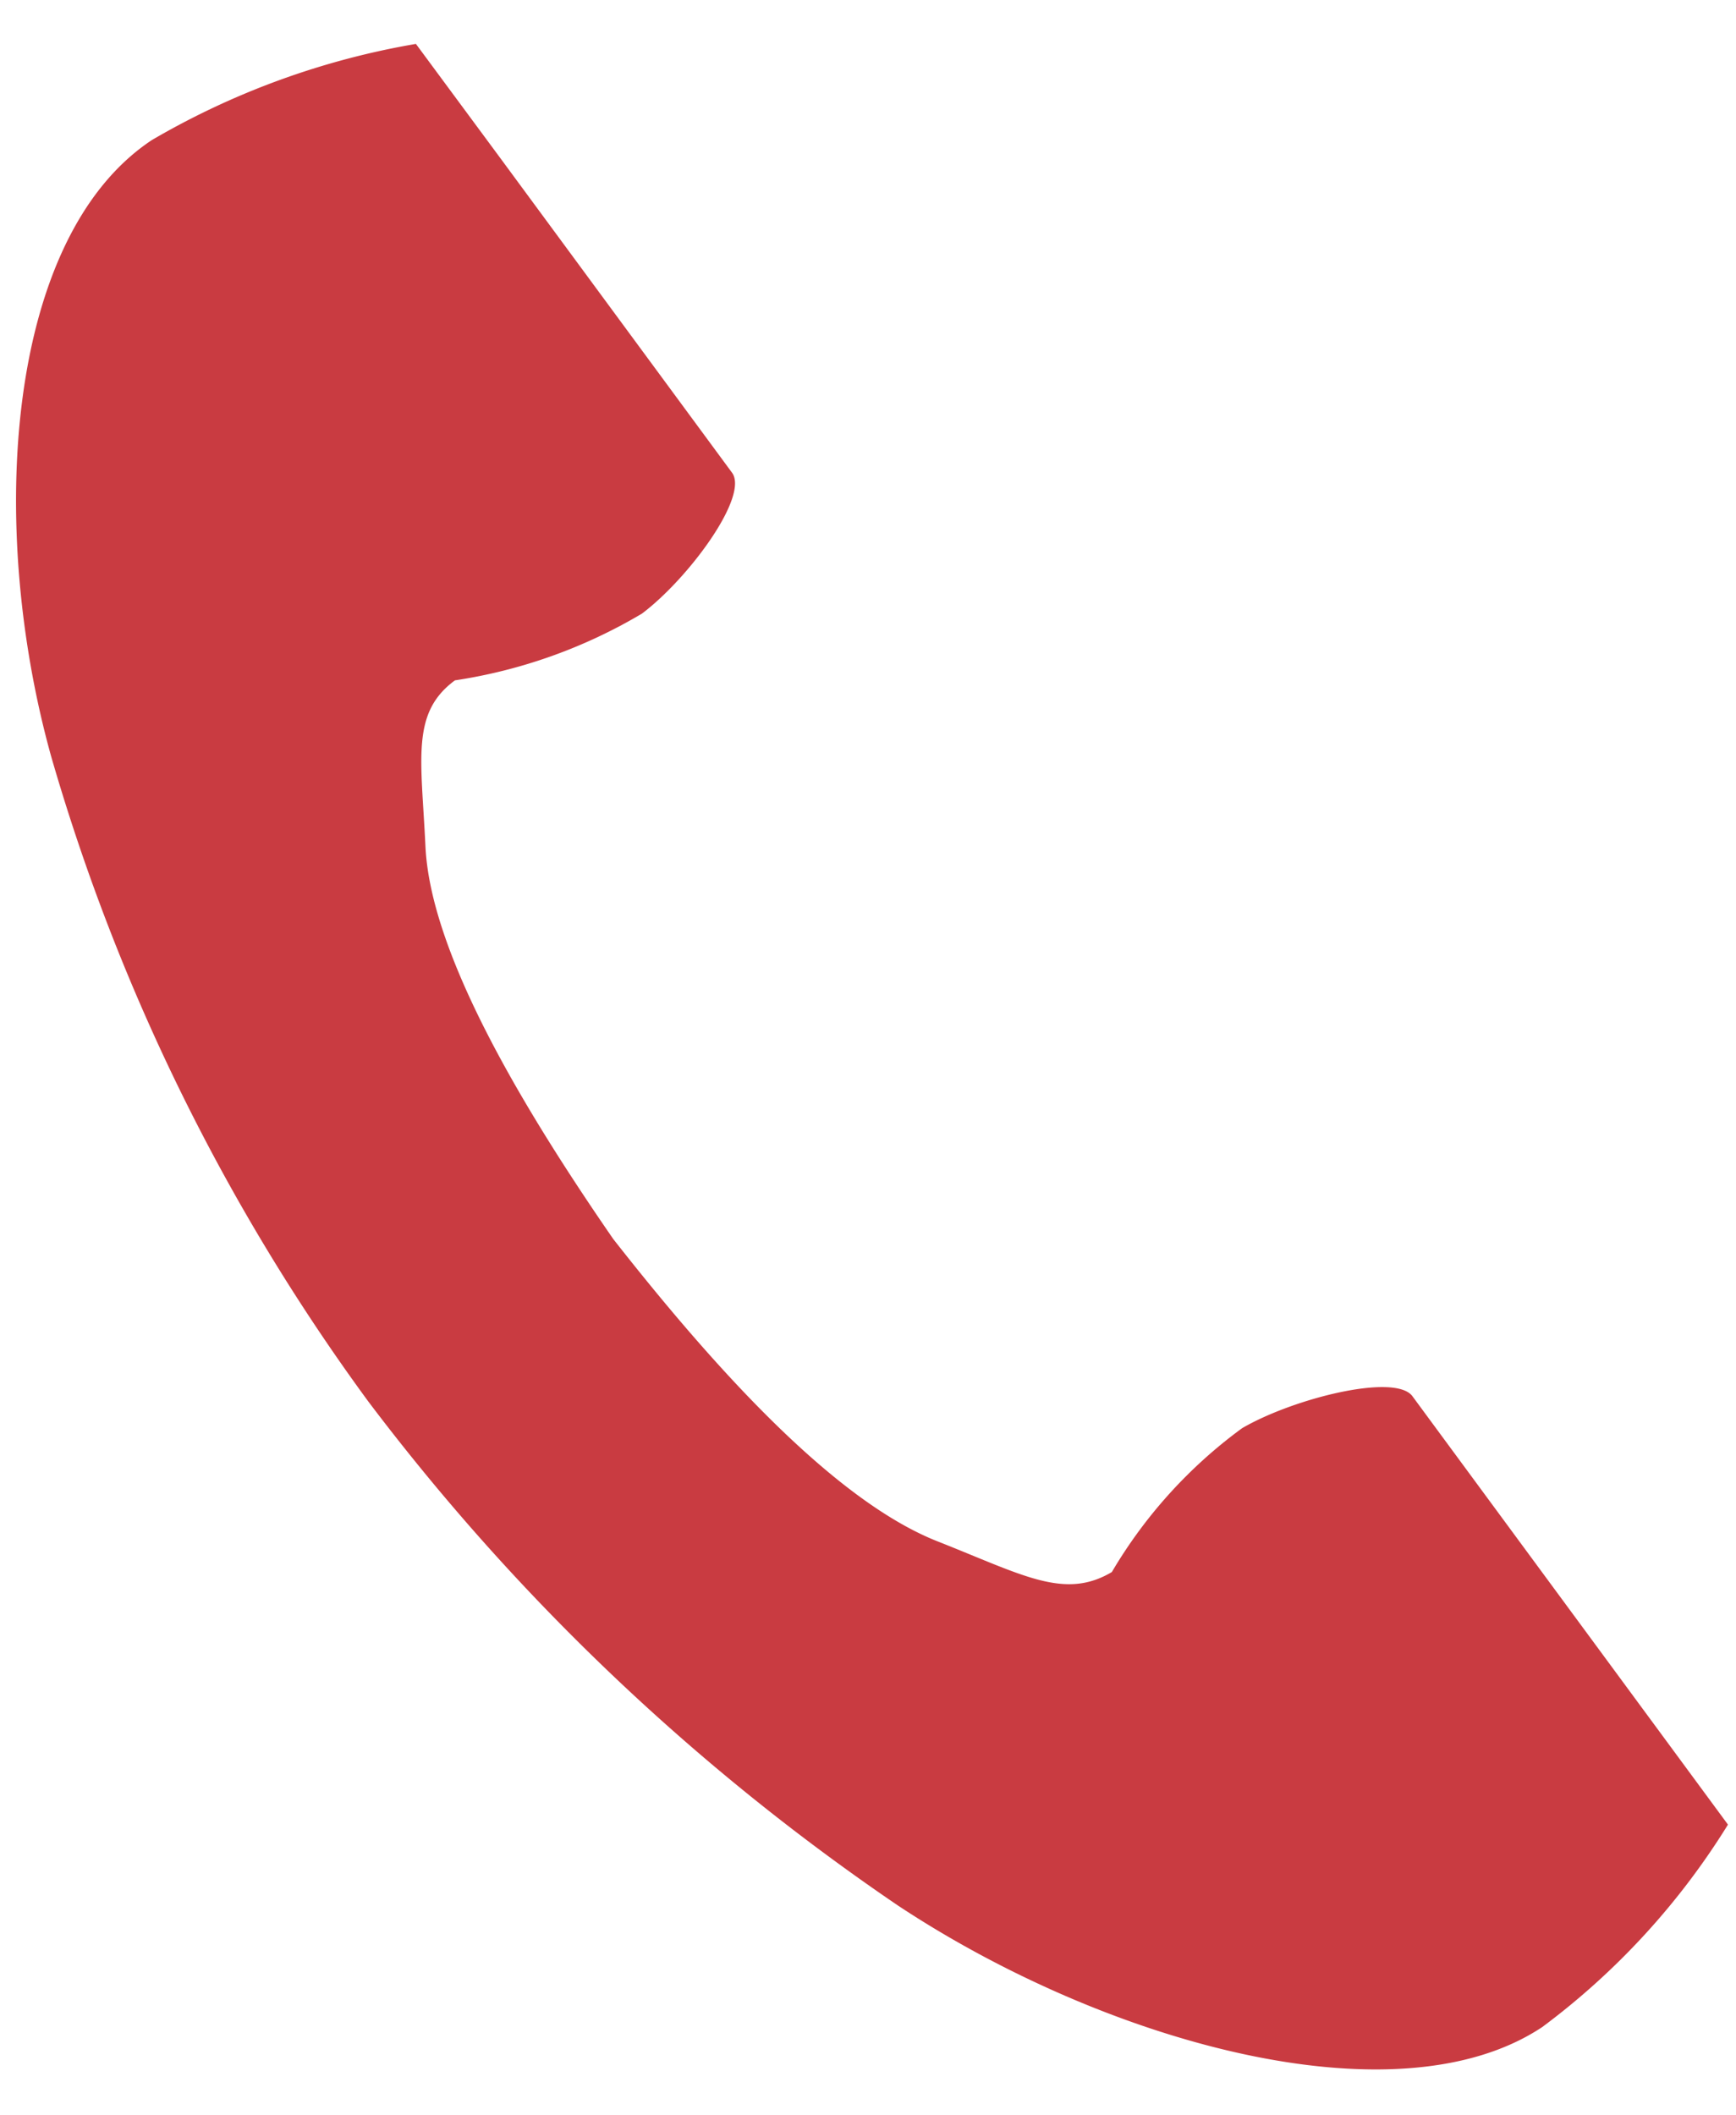
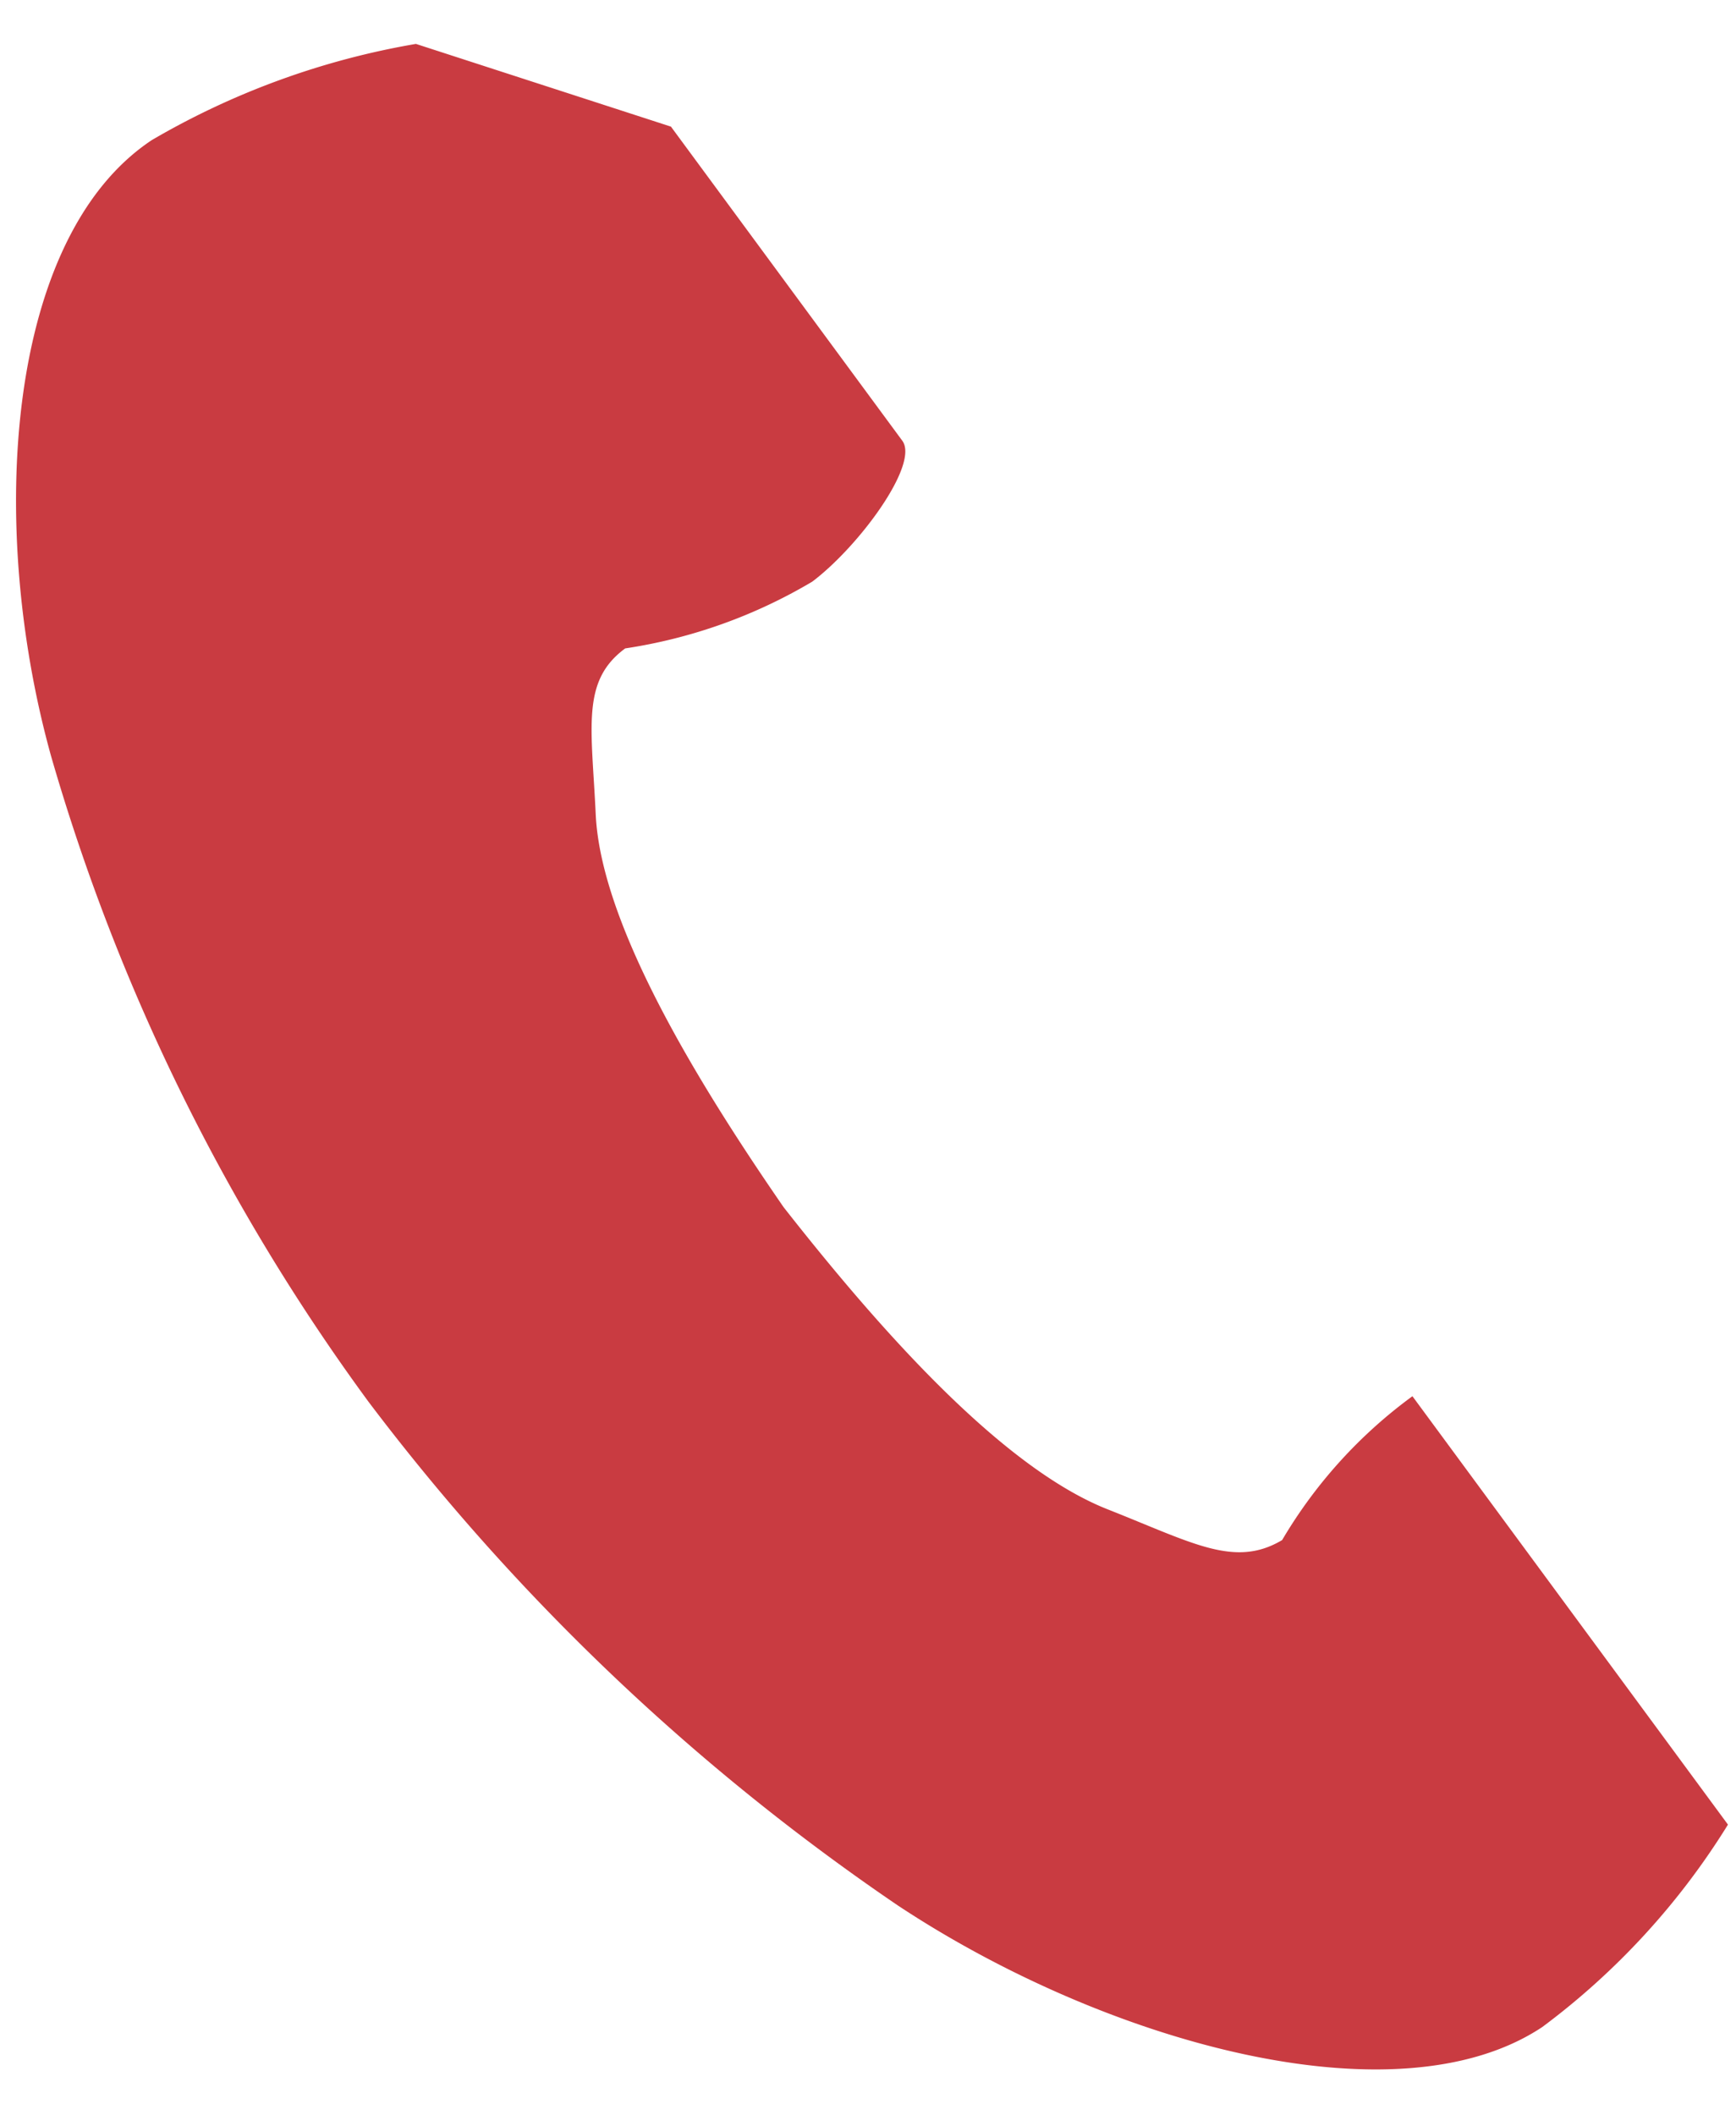
<svg xmlns="http://www.w3.org/2000/svg" width="30.739" height="37.446" viewBox="0 0 30.739 37.446">
  <g id="グループ_7" data-name="グループ 7" transform="translate(-638.564 -515.297) rotate(9)">
    <g id="電話の受話器のアイコン素材" transform="translate(711.474 410.075) rotate(-11)">
-       <path id="パス_6" data-name="パス 6" d="M2.636,1.544C-.006,3.168-.525,8.244.472,12.381A36.334,36.334,0,0,0,5.686,23.993,39.74,39.74,0,0,0,14.75,33.24c3.579,2.55,8.682,4.171,11.324,2.547a12.958,12.958,0,0,0,3.412-3.467l-1.419-2.074-3.9-5.7c-.29-.424-2.109-.036-3.033.46a8.5,8.5,0,0,0-2.395,2.465c-.855.468-1.571,0-3.066-.651-1.838-.8-3.905-3.292-5.55-5.547-1.5-2.343-3.059-5.147-3.082-7.065-.019-1.56-.176-2.37.624-2.918a9.151,9.151,0,0,0,3.352-1.066c.855-.6,1.97-2.013,1.68-2.437l-3.9-5.7L7.368.006A13.9,13.9,0,0,0,2.636,1.544Z" transform="translate(0 0)" fill="#c93b41" />
+       <path id="パス_6" data-name="パス 6" d="M2.636,1.544C-.006,3.168-.525,8.244.472,12.381A36.334,36.334,0,0,0,5.686,23.993,39.74,39.74,0,0,0,14.75,33.24c3.579,2.55,8.682,4.171,11.324,2.547a12.958,12.958,0,0,0,3.412-3.467l-1.419-2.074-3.9-5.7a8.5,8.5,0,0,0-2.395,2.465c-.855.468-1.571,0-3.066-.651-1.838-.8-3.905-3.292-5.55-5.547-1.5-2.343-3.059-5.147-3.082-7.065-.019-1.56-.176-2.37.624-2.918a9.151,9.151,0,0,0,3.352-1.066c.855-.6,1.97-2.013,1.68-2.437l-3.9-5.7L7.368.006A13.9,13.9,0,0,0,2.636,1.544Z" transform="translate(0 0)" fill="#c93b41" />
    </g>
  </g>
</svg>